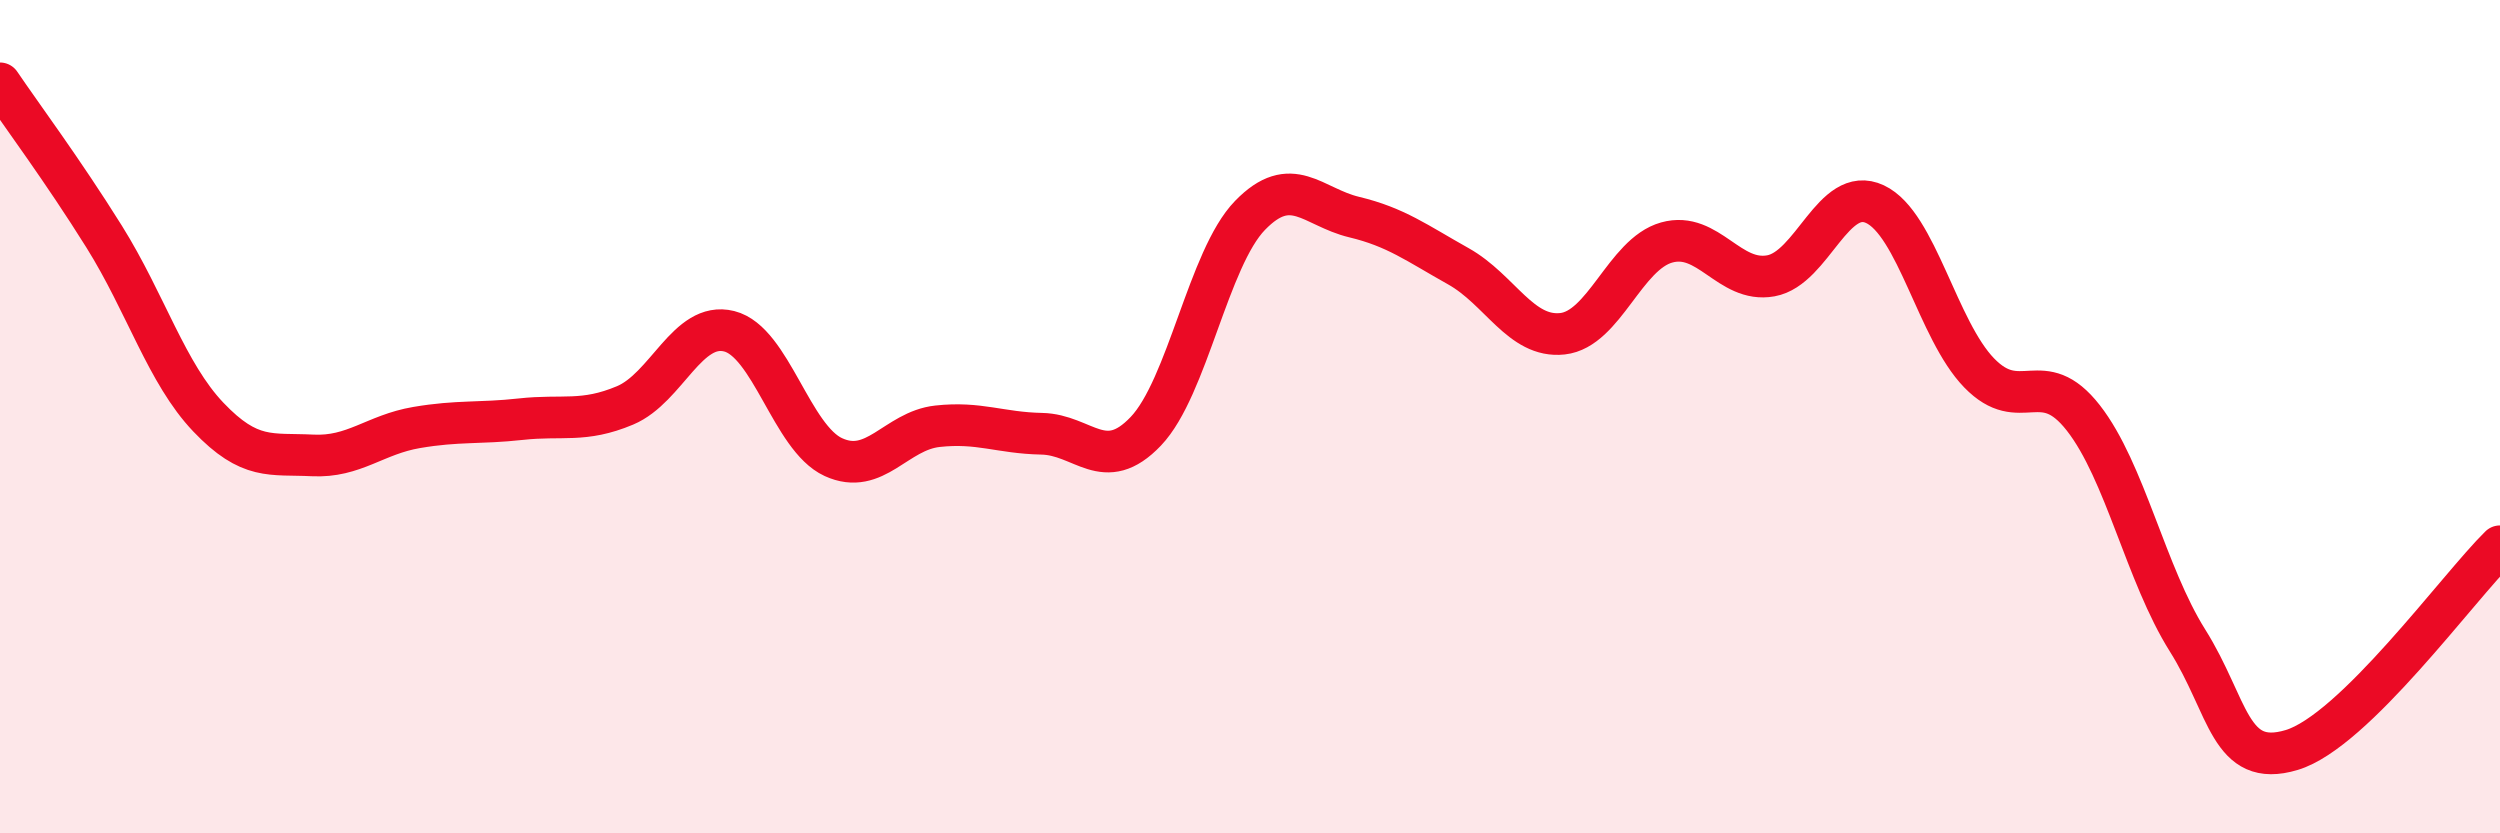
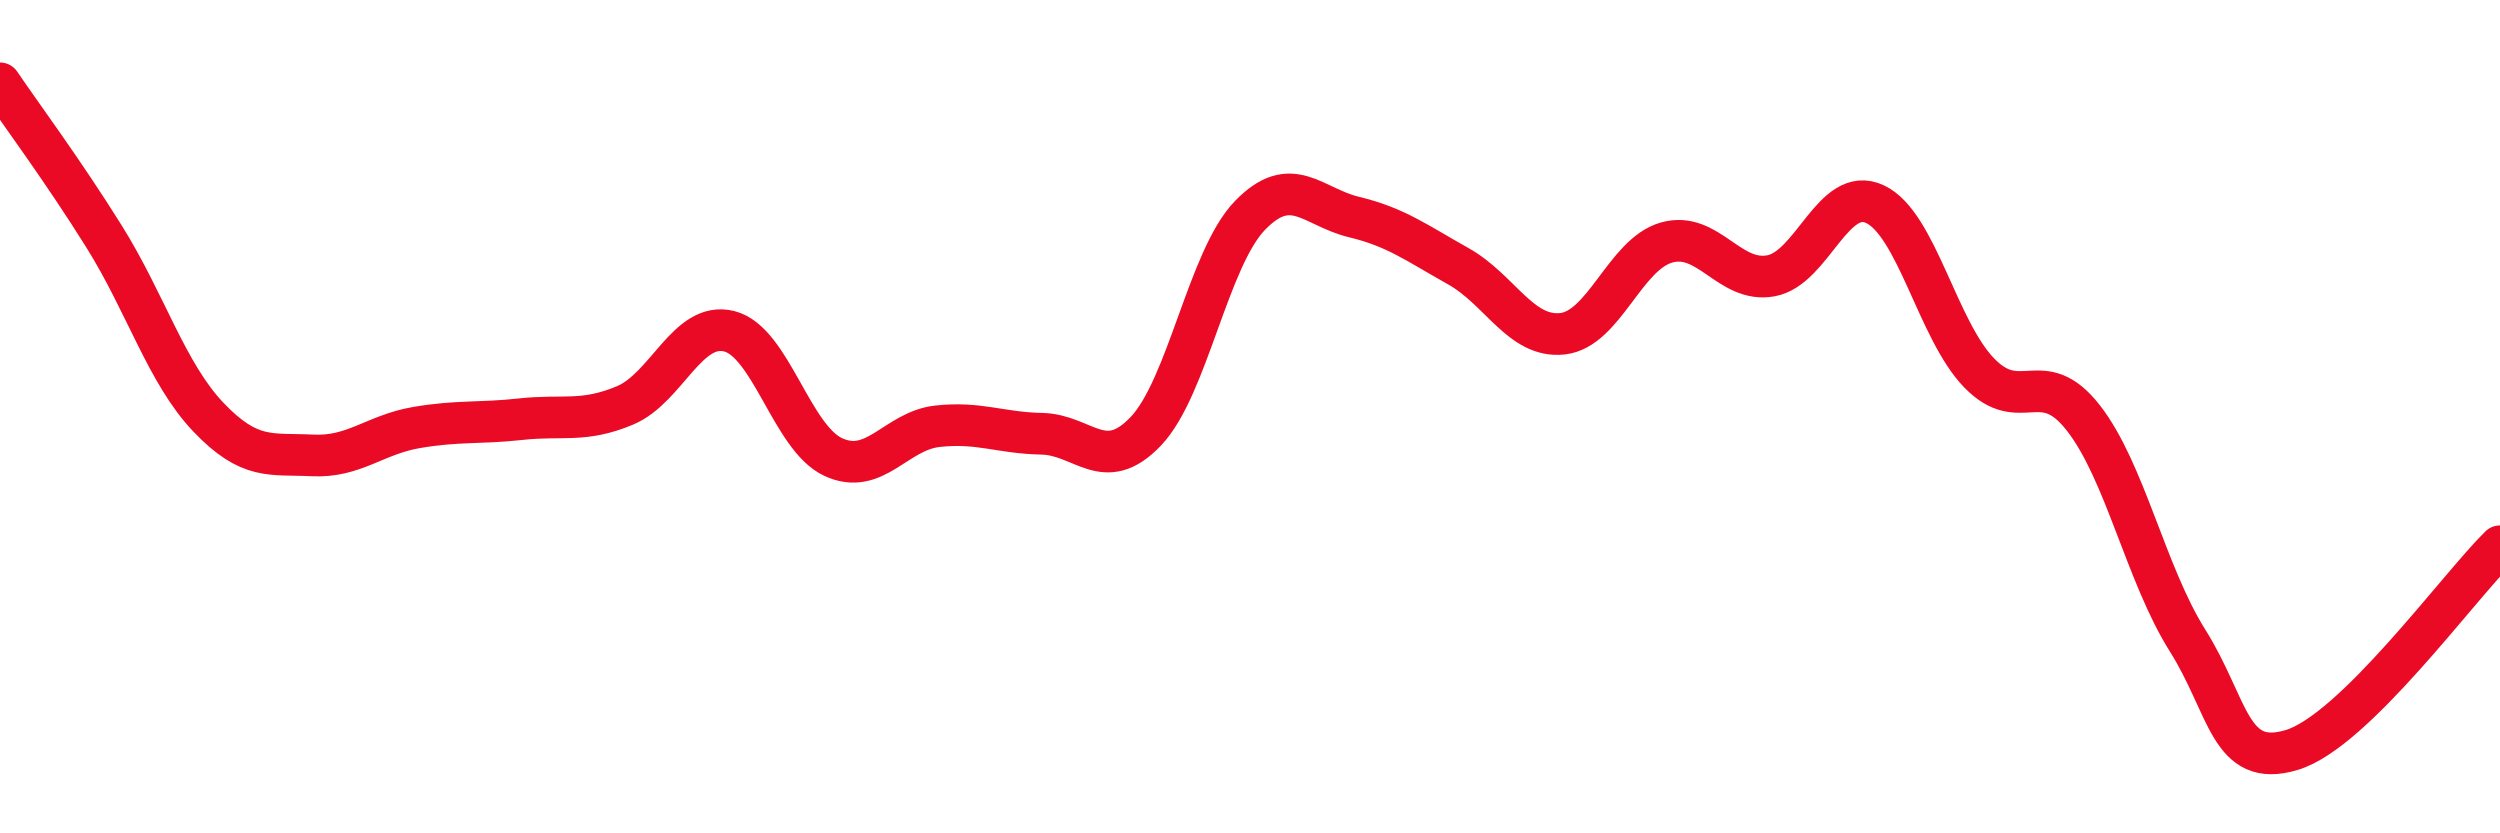
<svg xmlns="http://www.w3.org/2000/svg" width="60" height="20" viewBox="0 0 60 20">
-   <path d="M 0,2 C 0.5,2.74 1.5,4.08 2.5,5.68 C 3.5,7.28 4,8.96 5,10.01 C 6,11.06 6.5,10.88 7.5,10.93 C 8.5,10.98 9,10.43 10,10.26 C 11,10.09 11.5,10.17 12.5,10.06 C 13.5,9.95 14,10.15 15,9.73 C 16,9.31 16.5,7.7 17.5,7.95 C 18.5,8.2 19,10.51 20,10.97 C 21,11.43 21.5,10.34 22.5,10.23 C 23.5,10.12 24,10.39 25,10.41 C 26,10.43 26.5,11.4 27.5,10.35 C 28.5,9.3 29,6.2 30,5.17 C 31,4.14 31.5,4.97 32.5,5.21 C 33.5,5.45 34,5.83 35,6.39 C 36,6.95 36.5,8.12 37.5,8.01 C 38.5,7.9 39,6.1 40,5.82 C 41,5.54 41.5,6.8 42.5,6.62 C 43.5,6.44 44,4.43 45,4.9 C 46,5.37 46.5,7.92 47.5,8.95 C 48.5,9.98 49,8.75 50,10.03 C 51,11.31 51.5,13.78 52.5,15.37 C 53.5,16.96 53.5,18.45 55,18 C 56.5,17.55 59,14.09 60,13.11L60 20L0 20Z" fill="#EB0A25" opacity="0.1" stroke-linecap="round" stroke-linejoin="round" />
  <path d="M 0,2 C 0.5,2.74 1.5,4.08 2.5,5.68 C 3.5,7.28 4,8.96 5,10.01 C 6,11.06 6.5,10.88 7.5,10.93 C 8.5,10.98 9,10.43 10,10.26 C 11,10.09 11.5,10.17 12.5,10.06 C 13.5,9.95 14,10.15 15,9.73 C 16,9.31 16.5,7.7 17.5,7.95 C 18.5,8.2 19,10.51 20,10.97 C 21,11.43 21.5,10.34 22.5,10.23 C 23.5,10.12 24,10.39 25,10.41 C 26,10.43 26.5,11.4 27.5,10.35 C 28.5,9.3 29,6.2 30,5.17 C 31,4.14 31.5,4.97 32.5,5.21 C 33.5,5.45 34,5.83 35,6.39 C 36,6.95 36.5,8.12 37.5,8.01 C 38.5,7.9 39,6.1 40,5.82 C 41,5.54 41.5,6.8 42.5,6.62 C 43.5,6.44 44,4.43 45,4.9 C 46,5.37 46.5,7.92 47.5,8.95 C 48.5,9.98 49,8.75 50,10.03 C 51,11.31 51.5,13.78 52.5,15.37 C 53.5,16.96 53.5,18.45 55,18 C 56.5,17.55 59,14.09 60,13.11" stroke="#EB0A25" stroke-width="1" fill="none" stroke-linecap="round" stroke-linejoin="round" />
</svg>